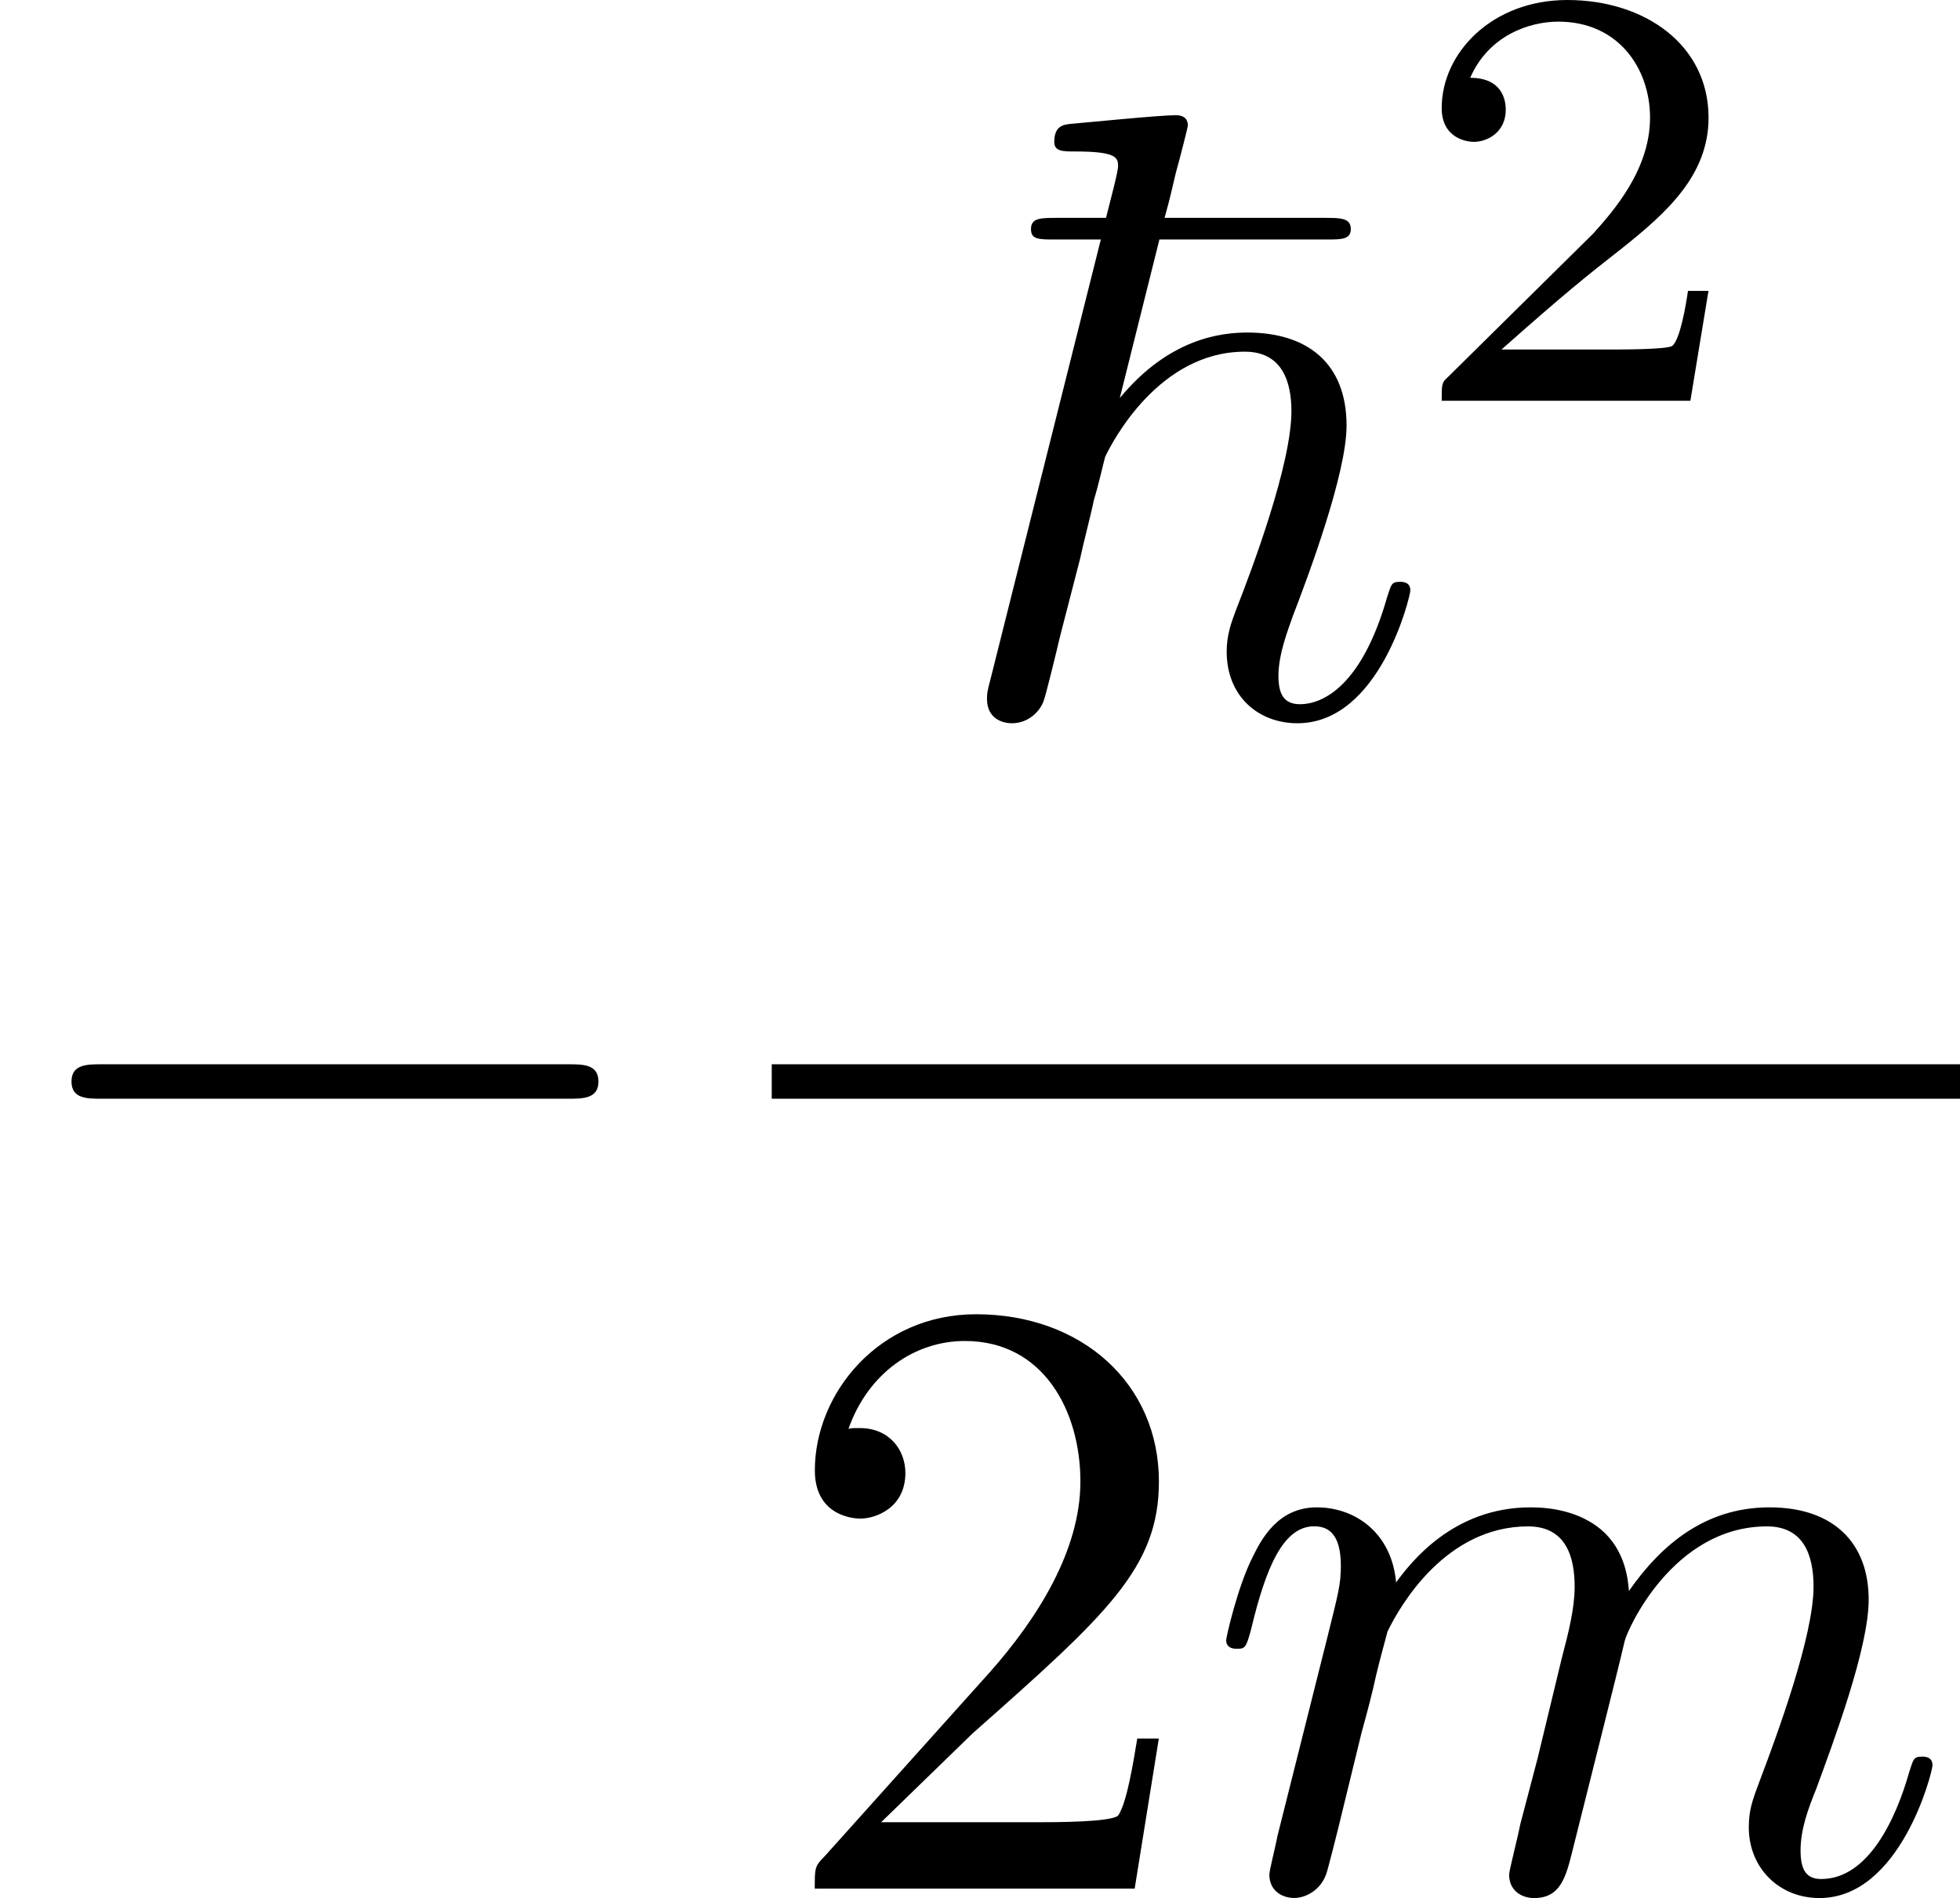
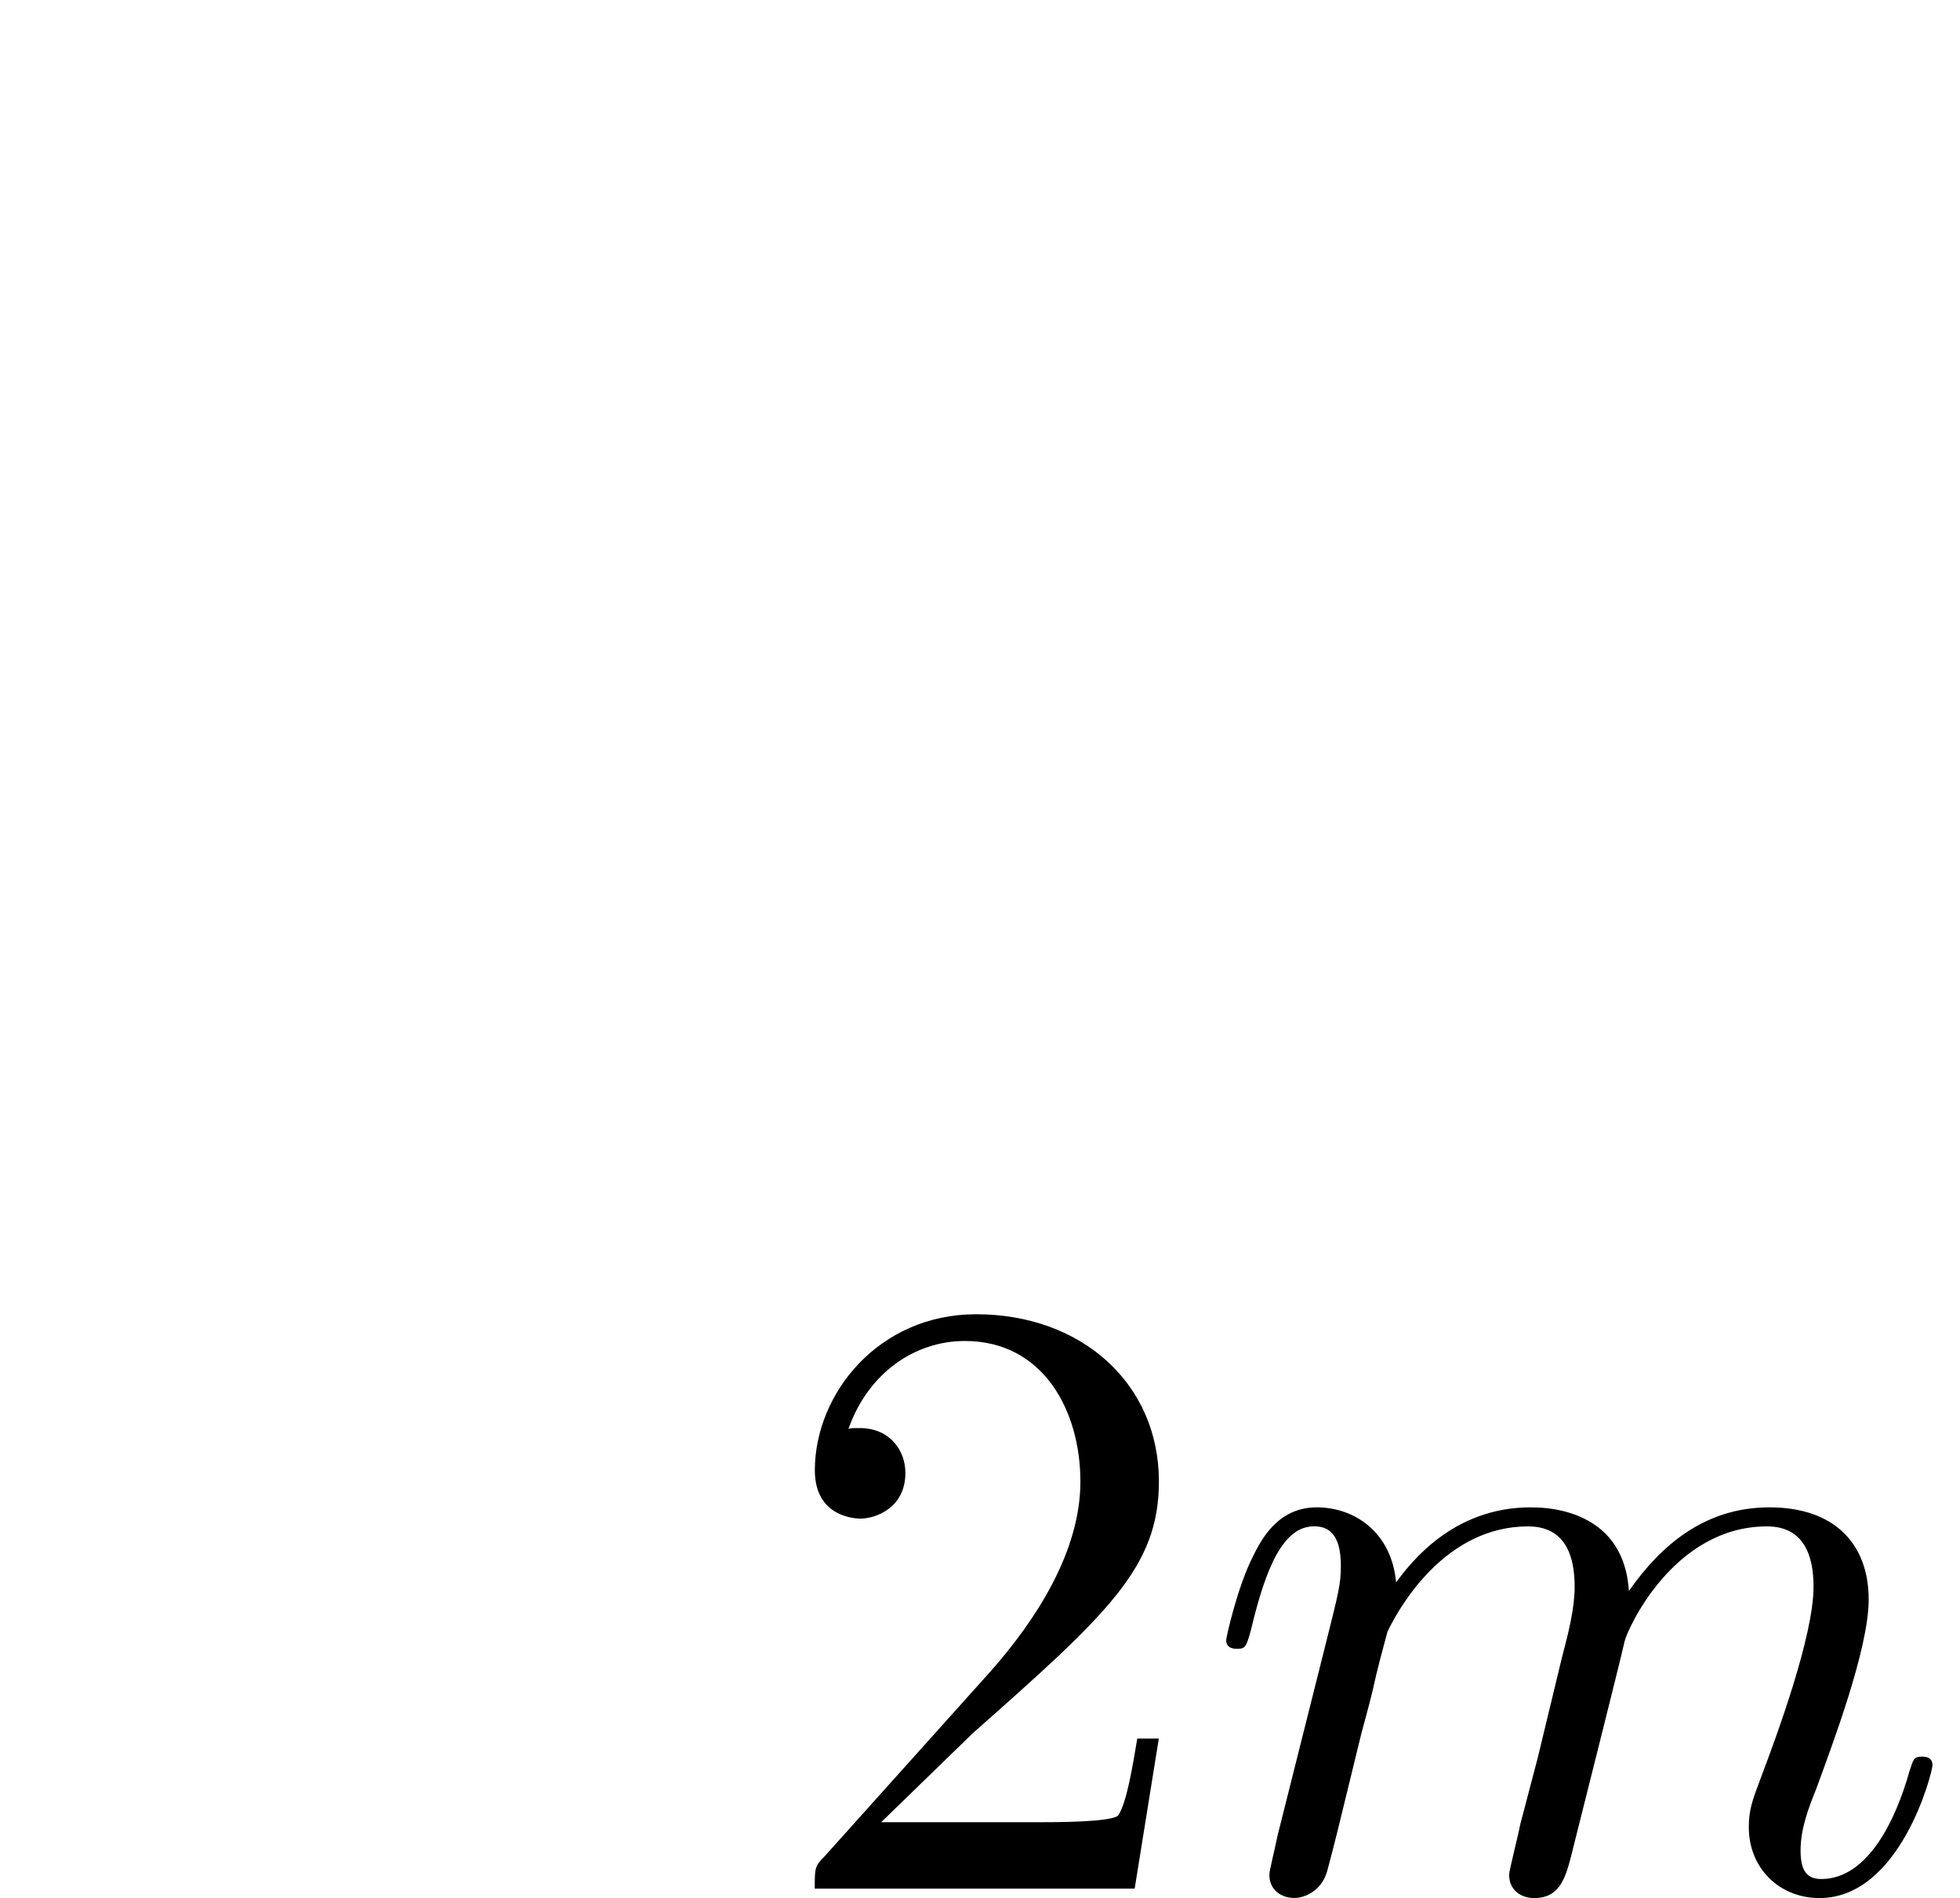
<svg xmlns="http://www.w3.org/2000/svg" xmlns:xlink="http://www.w3.org/1999/xlink" height="27.514pt" version="1.1" viewBox="61.768 52.666 22.644 21.929" width="28.411pt">
  <defs>
-     <path d="m2.54 -5.479h1.933c0.169 0 0.279 0 0.279 -0.12c0 -0.13 -0.12 -0.13 -0.309 -0.13h-1.843c0.07 -0.249 0.07 -0.269 0.13 -0.518c0.05 -0.179 0.139 -0.528 0.139 -0.548c0 -0.09 -0.06 -0.12 -0.139 -0.12c-0.189 0 -0.976 0.08 -1.215 0.1c-0.08 0.01 -0.189 0.02 -0.189 0.209c0 0.11 0.1 0.11 0.239 0.11c0.478 0 0.498 0.07 0.498 0.169c0 0.07 -0.09 0.399 -0.139 0.598h-0.558c-0.199 0 -0.309 0 -0.309 0.13c0 0.12 0.09 0.12 0.279 0.12h0.528l-1.275 5.081c-0.04 0.149 -0.04 0.169 -0.04 0.229c0 0.219 0.169 0.279 0.289 0.279c0.189 0 0.329 -0.139 0.369 -0.269c0.02 -0.05 0.13 -0.498 0.189 -0.747l0.229 -0.887c0.03 -0.149 0.13 -0.528 0.159 -0.677c0.05 -0.159 0.12 -0.468 0.13 -0.498c0.08 -0.169 0.618 -1.215 1.614 -1.215c0.438 0 0.538 0.359 0.538 0.687c0 0.618 -0.458 1.833 -0.638 2.291c-0.06 0.159 -0.11 0.299 -0.11 0.488c0 0.518 0.369 0.827 0.817 0.827c0.956 0 1.305 -1.474 1.305 -1.534c0 -0.1 -0.09 -0.1 -0.12 -0.1c-0.1 0 -0.1 0.03 -0.149 0.179c-0.289 1.016 -0.737 1.235 -1.006 1.235c-0.189 0 -0.249 -0.12 -0.249 -0.329c0 -0.249 0.11 -0.528 0.169 -0.697c0.169 -0.438 0.618 -1.634 0.618 -2.192c0 -0.727 -0.458 -1.076 -1.146 -1.076c-0.309 0 -0.907 0.07 -1.474 0.757l0.458 -1.833z" id="g0-126" />
    <path d="m1.265 -0.767l1.056 -1.026c1.554 -1.375 2.152 -1.913 2.152 -2.909c0 -1.136 -0.897 -1.933 -2.112 -1.933c-1.126 0 -1.863 0.917 -1.863 1.803c0 0.558 0.498 0.558 0.528 0.558c0.169 0 0.518 -0.12 0.518 -0.528c0 -0.259 -0.179 -0.518 -0.528 -0.518c-0.08 0 -0.1 0 -0.13 0.01c0.229 -0.648 0.767 -1.016 1.345 -1.016c0.907 0 1.335 0.807 1.335 1.624c0 0.797 -0.498 1.584 -1.046 2.202l-1.913 2.132c-0.11 0.11 -0.11 0.13 -0.11 0.369h3.696l0.279 -1.734h-0.249c-0.05 0.299 -0.12 0.737 -0.219 0.887c-0.07 0.08 -0.727 0.08 -0.946 0.08h-1.793z" id="g3-50" />
    <path d="m0.877 -0.588c-0.03 0.149 -0.09 0.379 -0.09 0.428c0 0.179 0.139 0.269 0.289 0.269c0.12 0 0.299 -0.08 0.369 -0.279c0.01 -0.02 0.13 -0.488 0.189 -0.737l0.219 -0.897c0.06 -0.219 0.12 -0.438 0.169 -0.667c0.04 -0.169 0.12 -0.458 0.13 -0.498c0.149 -0.309 0.677 -1.215 1.624 -1.215c0.448 0 0.538 0.369 0.538 0.697c0 0.249 -0.07 0.528 -0.149 0.827l-0.279 1.156l-0.199 0.757c-0.04 0.199 -0.13 0.538 -0.13 0.588c0 0.179 0.139 0.269 0.289 0.269c0.309 0 0.369 -0.249 0.448 -0.568c0.139 -0.558 0.508 -2.012 0.598 -2.401c0.03 -0.13 0.558 -1.325 1.644 -1.325c0.428 0 0.538 0.339 0.538 0.697c0 0.568 -0.418 1.704 -0.618 2.232c-0.09 0.239 -0.13 0.349 -0.13 0.548c0 0.468 0.349 0.817 0.817 0.817c0.936 0 1.305 -1.455 1.305 -1.534c0 -0.1 -0.09 -0.1 -0.12 -0.1c-0.1 0 -0.1 0.03 -0.149 0.179c-0.149 0.528 -0.468 1.235 -1.016 1.235c-0.169 0 -0.239 -0.1 -0.239 -0.329c0 -0.249 0.09 -0.488 0.179 -0.707c0.189 -0.518 0.608 -1.624 0.608 -2.192c0 -0.648 -0.399 -1.066 -1.146 -1.066s-1.255 0.438 -1.624 0.966c-0.01 -0.13 -0.04 -0.468 -0.319 -0.707c-0.249 -0.209 -0.568 -0.259 -0.817 -0.259c-0.897 0 -1.385 0.638 -1.554 0.867c-0.05 -0.568 -0.468 -0.867 -0.917 -0.867c-0.458 0 -0.648 0.389 -0.737 0.568c-0.179 0.349 -0.309 0.936 -0.309 0.966c0 0.1 0.1 0.1 0.12 0.1c0.1 0 0.11 -0.01 0.169 -0.229c0.169 -0.707 0.369 -1.186 0.727 -1.186c0.159 0 0.309 0.08 0.309 0.458c0 0.209 -0.03 0.319 -0.159 0.837l-0.578 2.301z" id="g2-109" />
-     <path d="m6.565 -2.291c0.169 0 0.349 0 0.349 -0.199s-0.179 -0.199 -0.349 -0.199h-5.39c-0.169 0 -0.349 0 -0.349 0.199s0.179 0.199 0.349 0.199h5.39z" id="g1-0" />
-     <path d="m3.522 -1.269h-0.237c-0.021 0.153 -0.091 0.565 -0.181 0.635c-0.056 0.042 -0.593 0.042 -0.69 0.042h-1.283c0.732 -0.649 0.976 -0.844 1.395 -1.172c0.516 -0.411 0.997 -0.844 0.997 -1.506c0 -0.844 -0.739 -1.36 -1.632 -1.36c-0.865 0 -1.451 0.607 -1.451 1.248c0 0.356 0.3 0.391 0.37 0.391c0.167 0 0.37 -0.119 0.37 -0.37c0 -0.126 -0.049 -0.37 -0.411 -0.37c0.216 -0.495 0.69 -0.649 1.018 -0.649c0.697 0 1.06 0.544 1.06 1.109c0 0.607 -0.432 1.088 -0.656 1.339l-1.681 1.66c-0.07 0.063 -0.07 0.077 -0.07 0.272h2.873l0.209 -1.269z" id="g4-50" />
  </defs>
  <g id="page1">
    <use x="61.768" xlink:href="#g1-0" y="67.651" />
    <use x="72.622" xlink:href="#g0-126" y="60.912" />
    <use x="77.984" xlink:href="#g4-50" y="57.296" />
-     <rect height="0.398" width="13.729" x="70.684" y="64.962" />
    <use x="70.684" xlink:href="#g3-50" y="74.485" />
    <use x="75.646" xlink:href="#g2-109" y="74.485" />
  </g>
</svg>